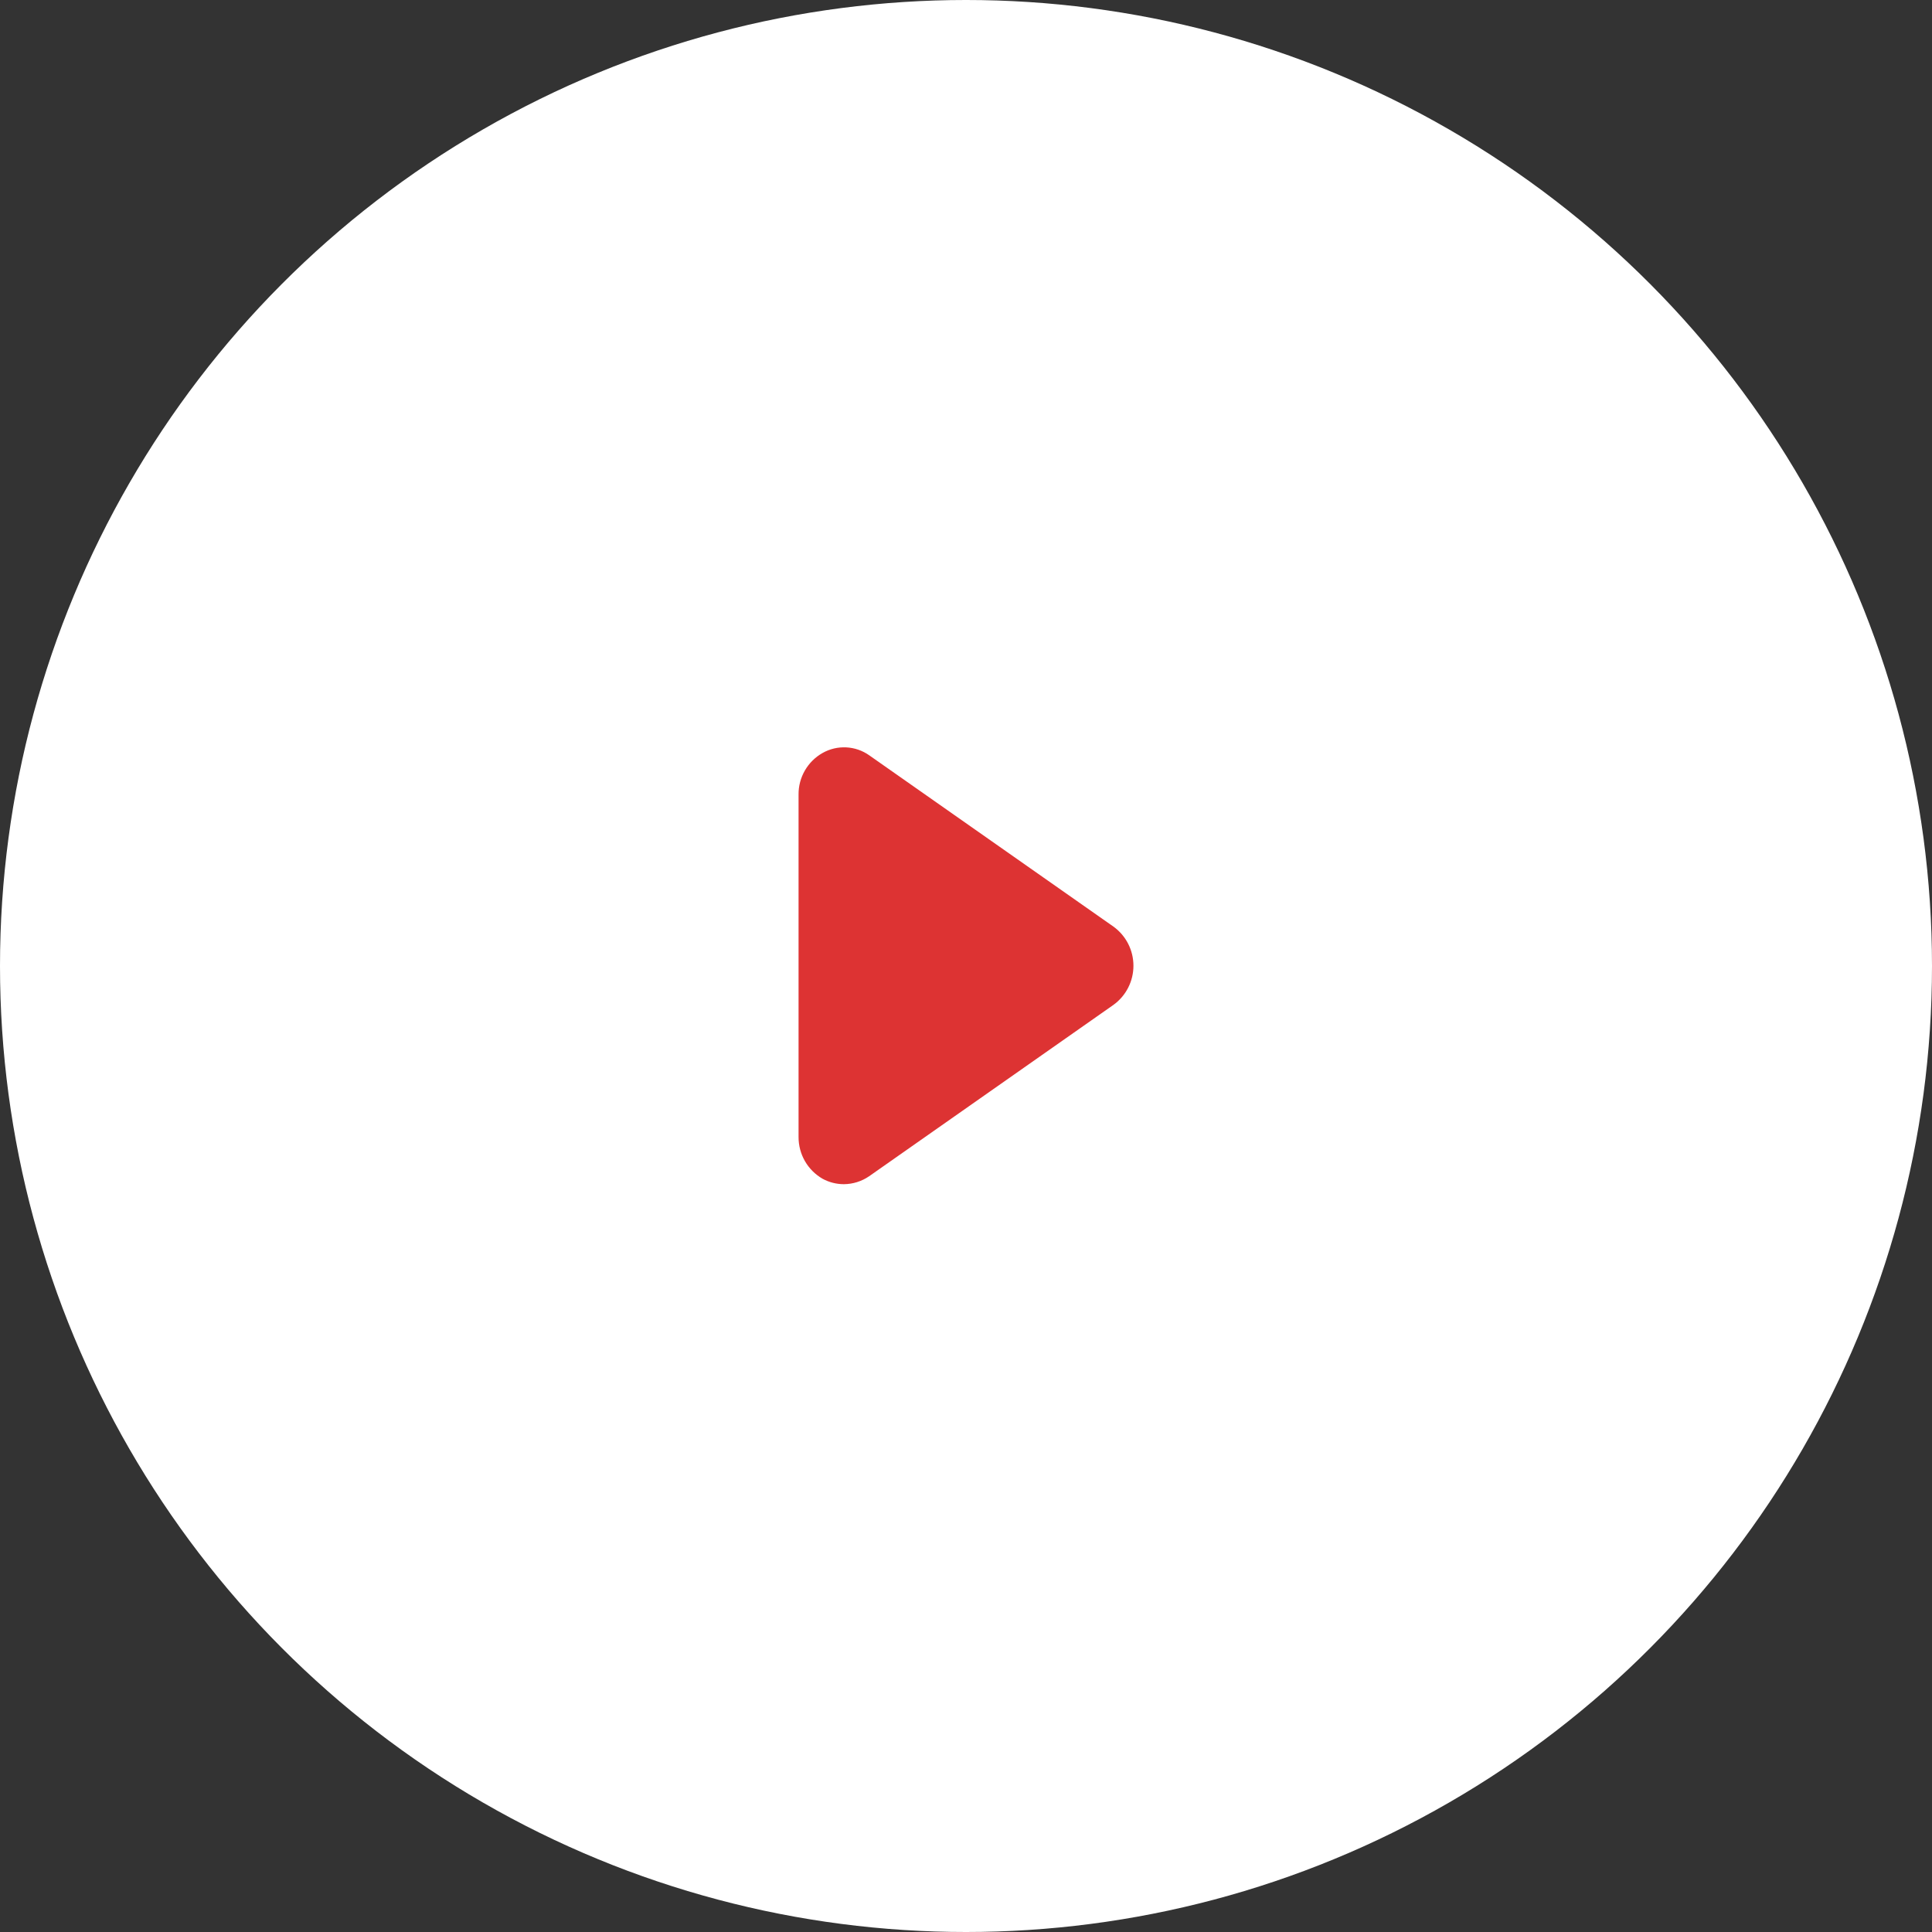
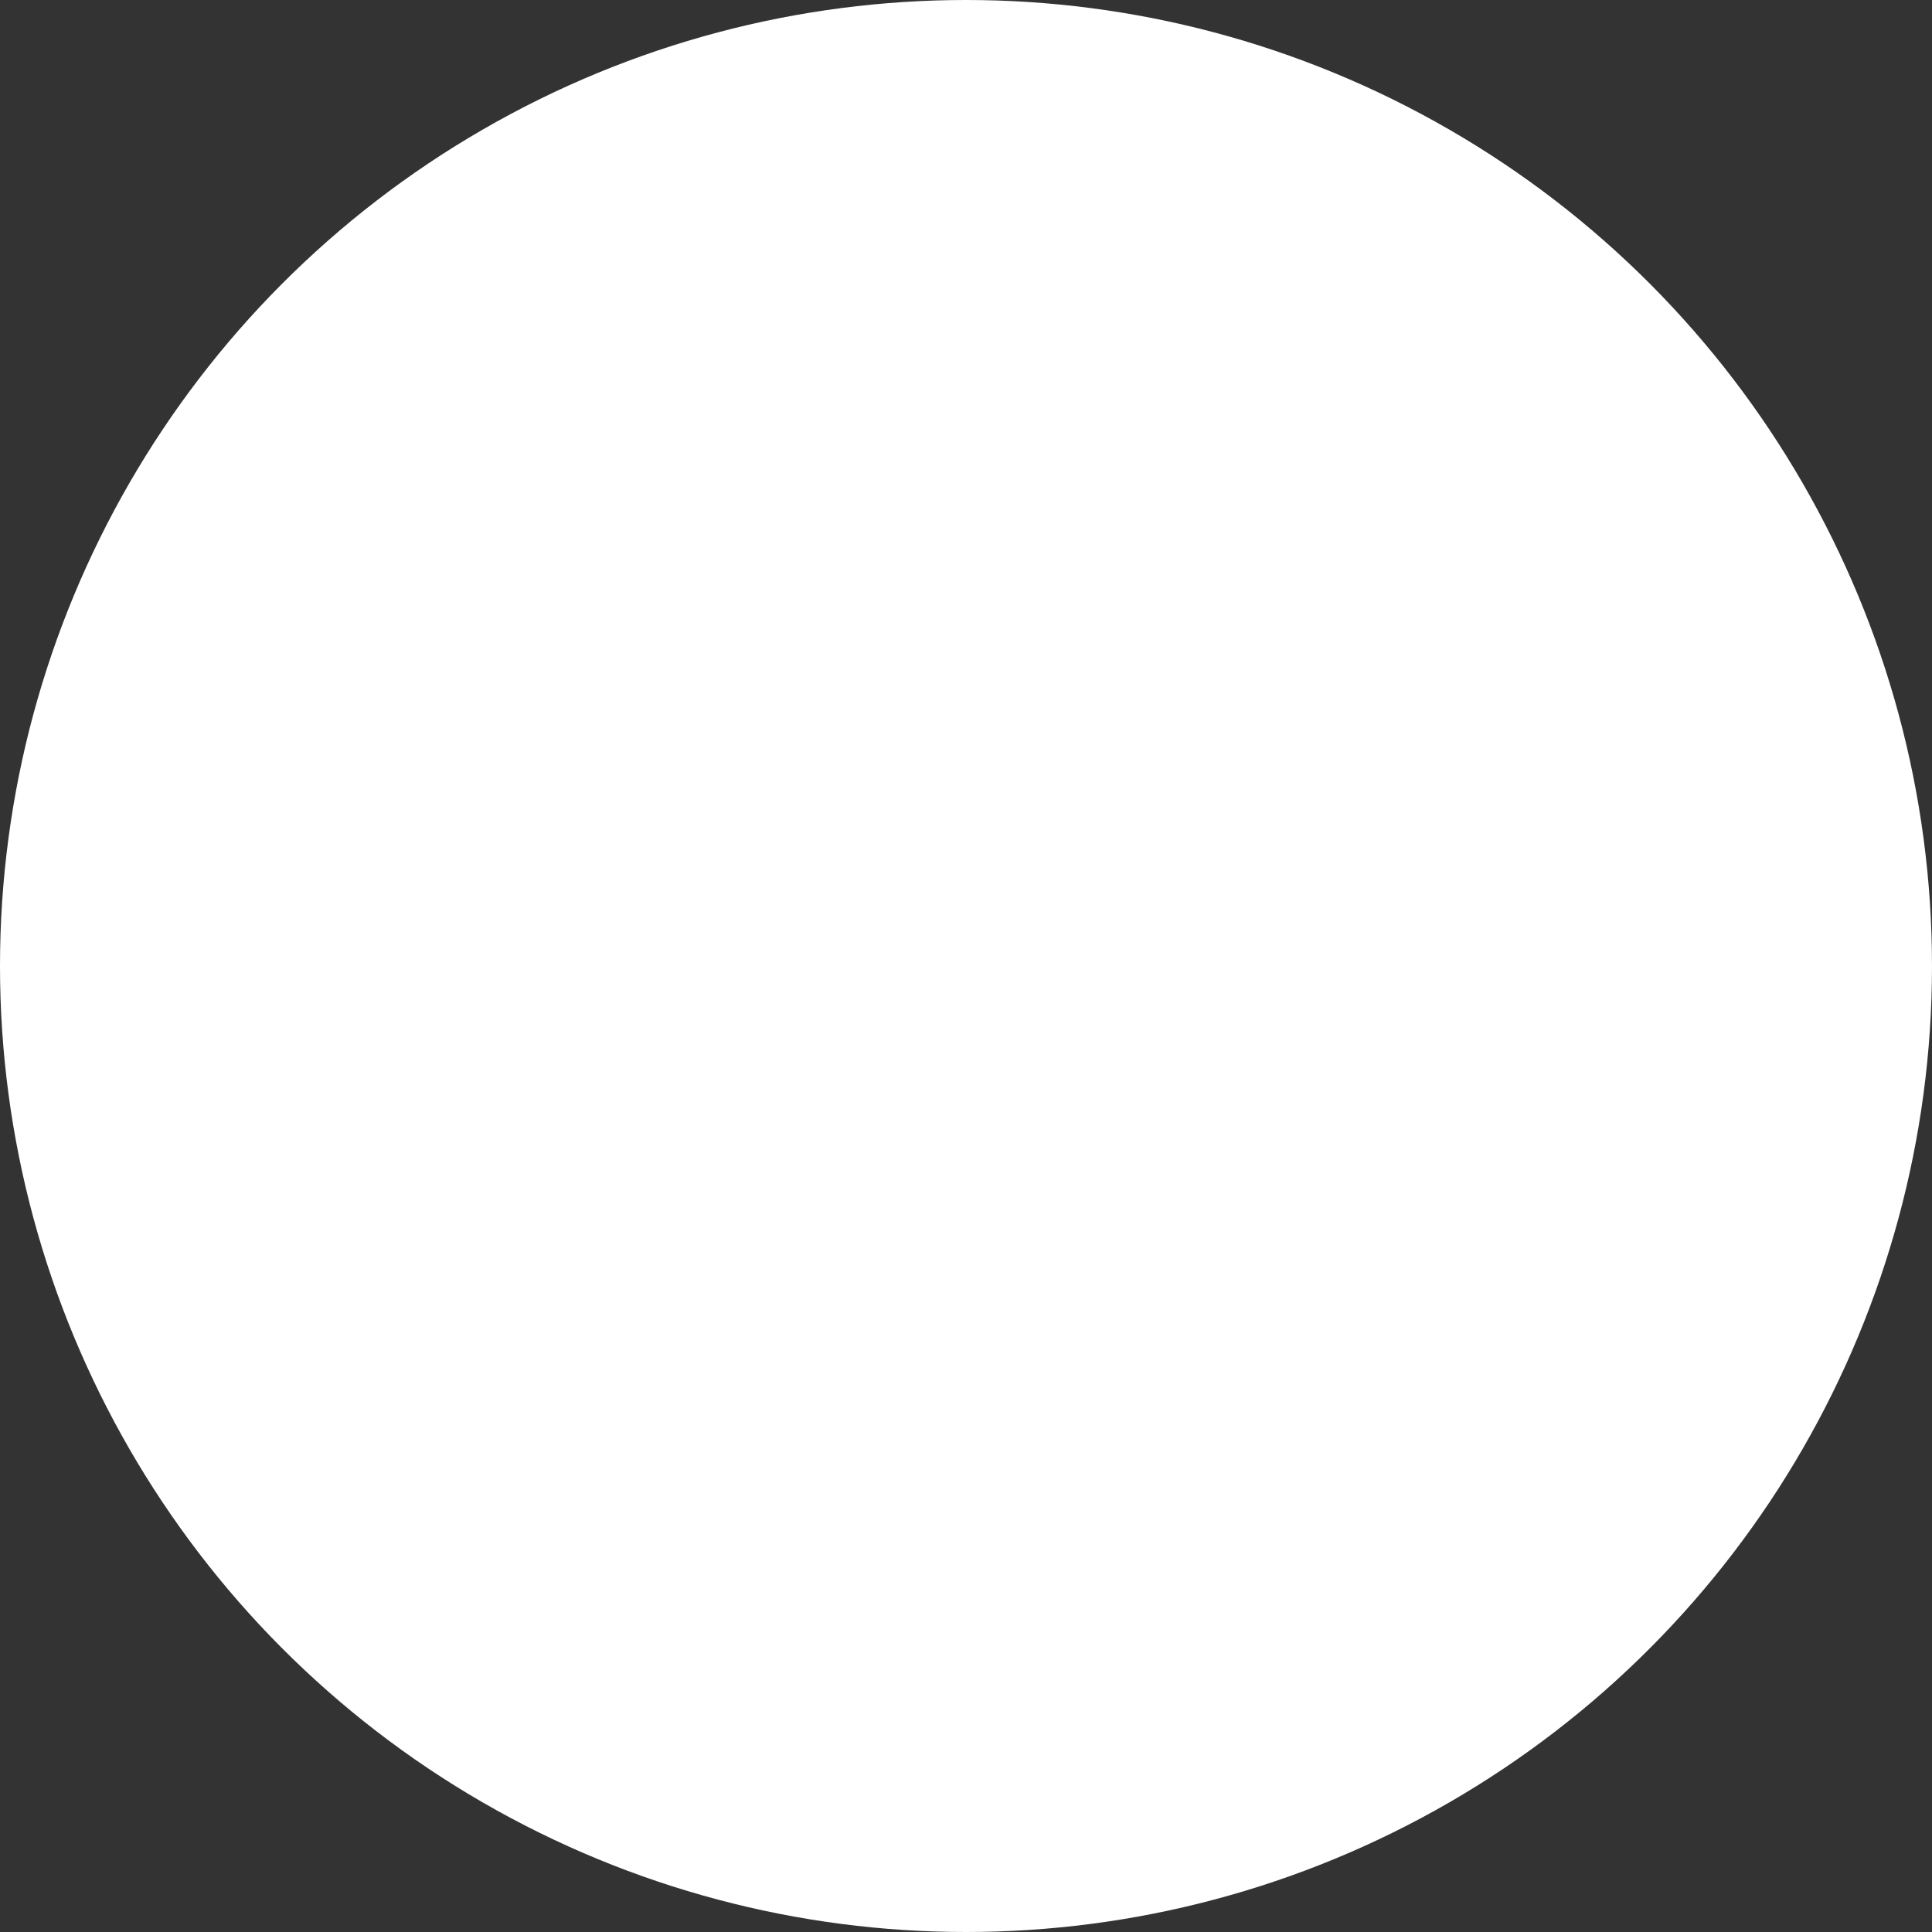
<svg xmlns="http://www.w3.org/2000/svg" width="75" height="75" viewBox="0 0 75 75" fill="none">
  <rect x="0" y="0" width="75" height="75" fill="#333333" stroke="none" />
  <circle cx="37.5" cy="37.5" r="37.5" fill="white" />
  <g clip-path="url(#clip0_2424_1939)">
-     <path fill-rule="evenodd" clip-rule="evenodd" d="M43.223 39.01L33.742 45.66C33.453 45.859 33.111 45.967 32.76 45.97C32.471 45.97 32.187 45.898 31.933 45.76C31.648 45.596 31.412 45.36 31.248 45.076C31.084 44.791 30.999 44.468 31 44.14V30.84C30.997 30.513 31.083 30.191 31.247 29.908C31.411 29.625 31.648 29.39 31.933 29.23C32.212 29.072 32.53 28.997 32.851 29.013C33.171 29.029 33.48 29.135 33.742 29.32L43.223 35.97C43.464 36.144 43.66 36.372 43.795 36.636C43.93 36.901 44 37.193 44 37.49C44 37.787 43.93 38.079 43.795 38.343C43.66 38.608 43.464 38.836 43.223 39.01Z" fill="#dd3333" />
-   </g>
+     </g>
  <defs>
    <clipPath id="clip0_2424_1939">
-       <rect width="13" height="16.97" fill="white" transform="translate(31 29)" />
-     </clipPath>
+       </clipPath>
  </defs>
</svg>